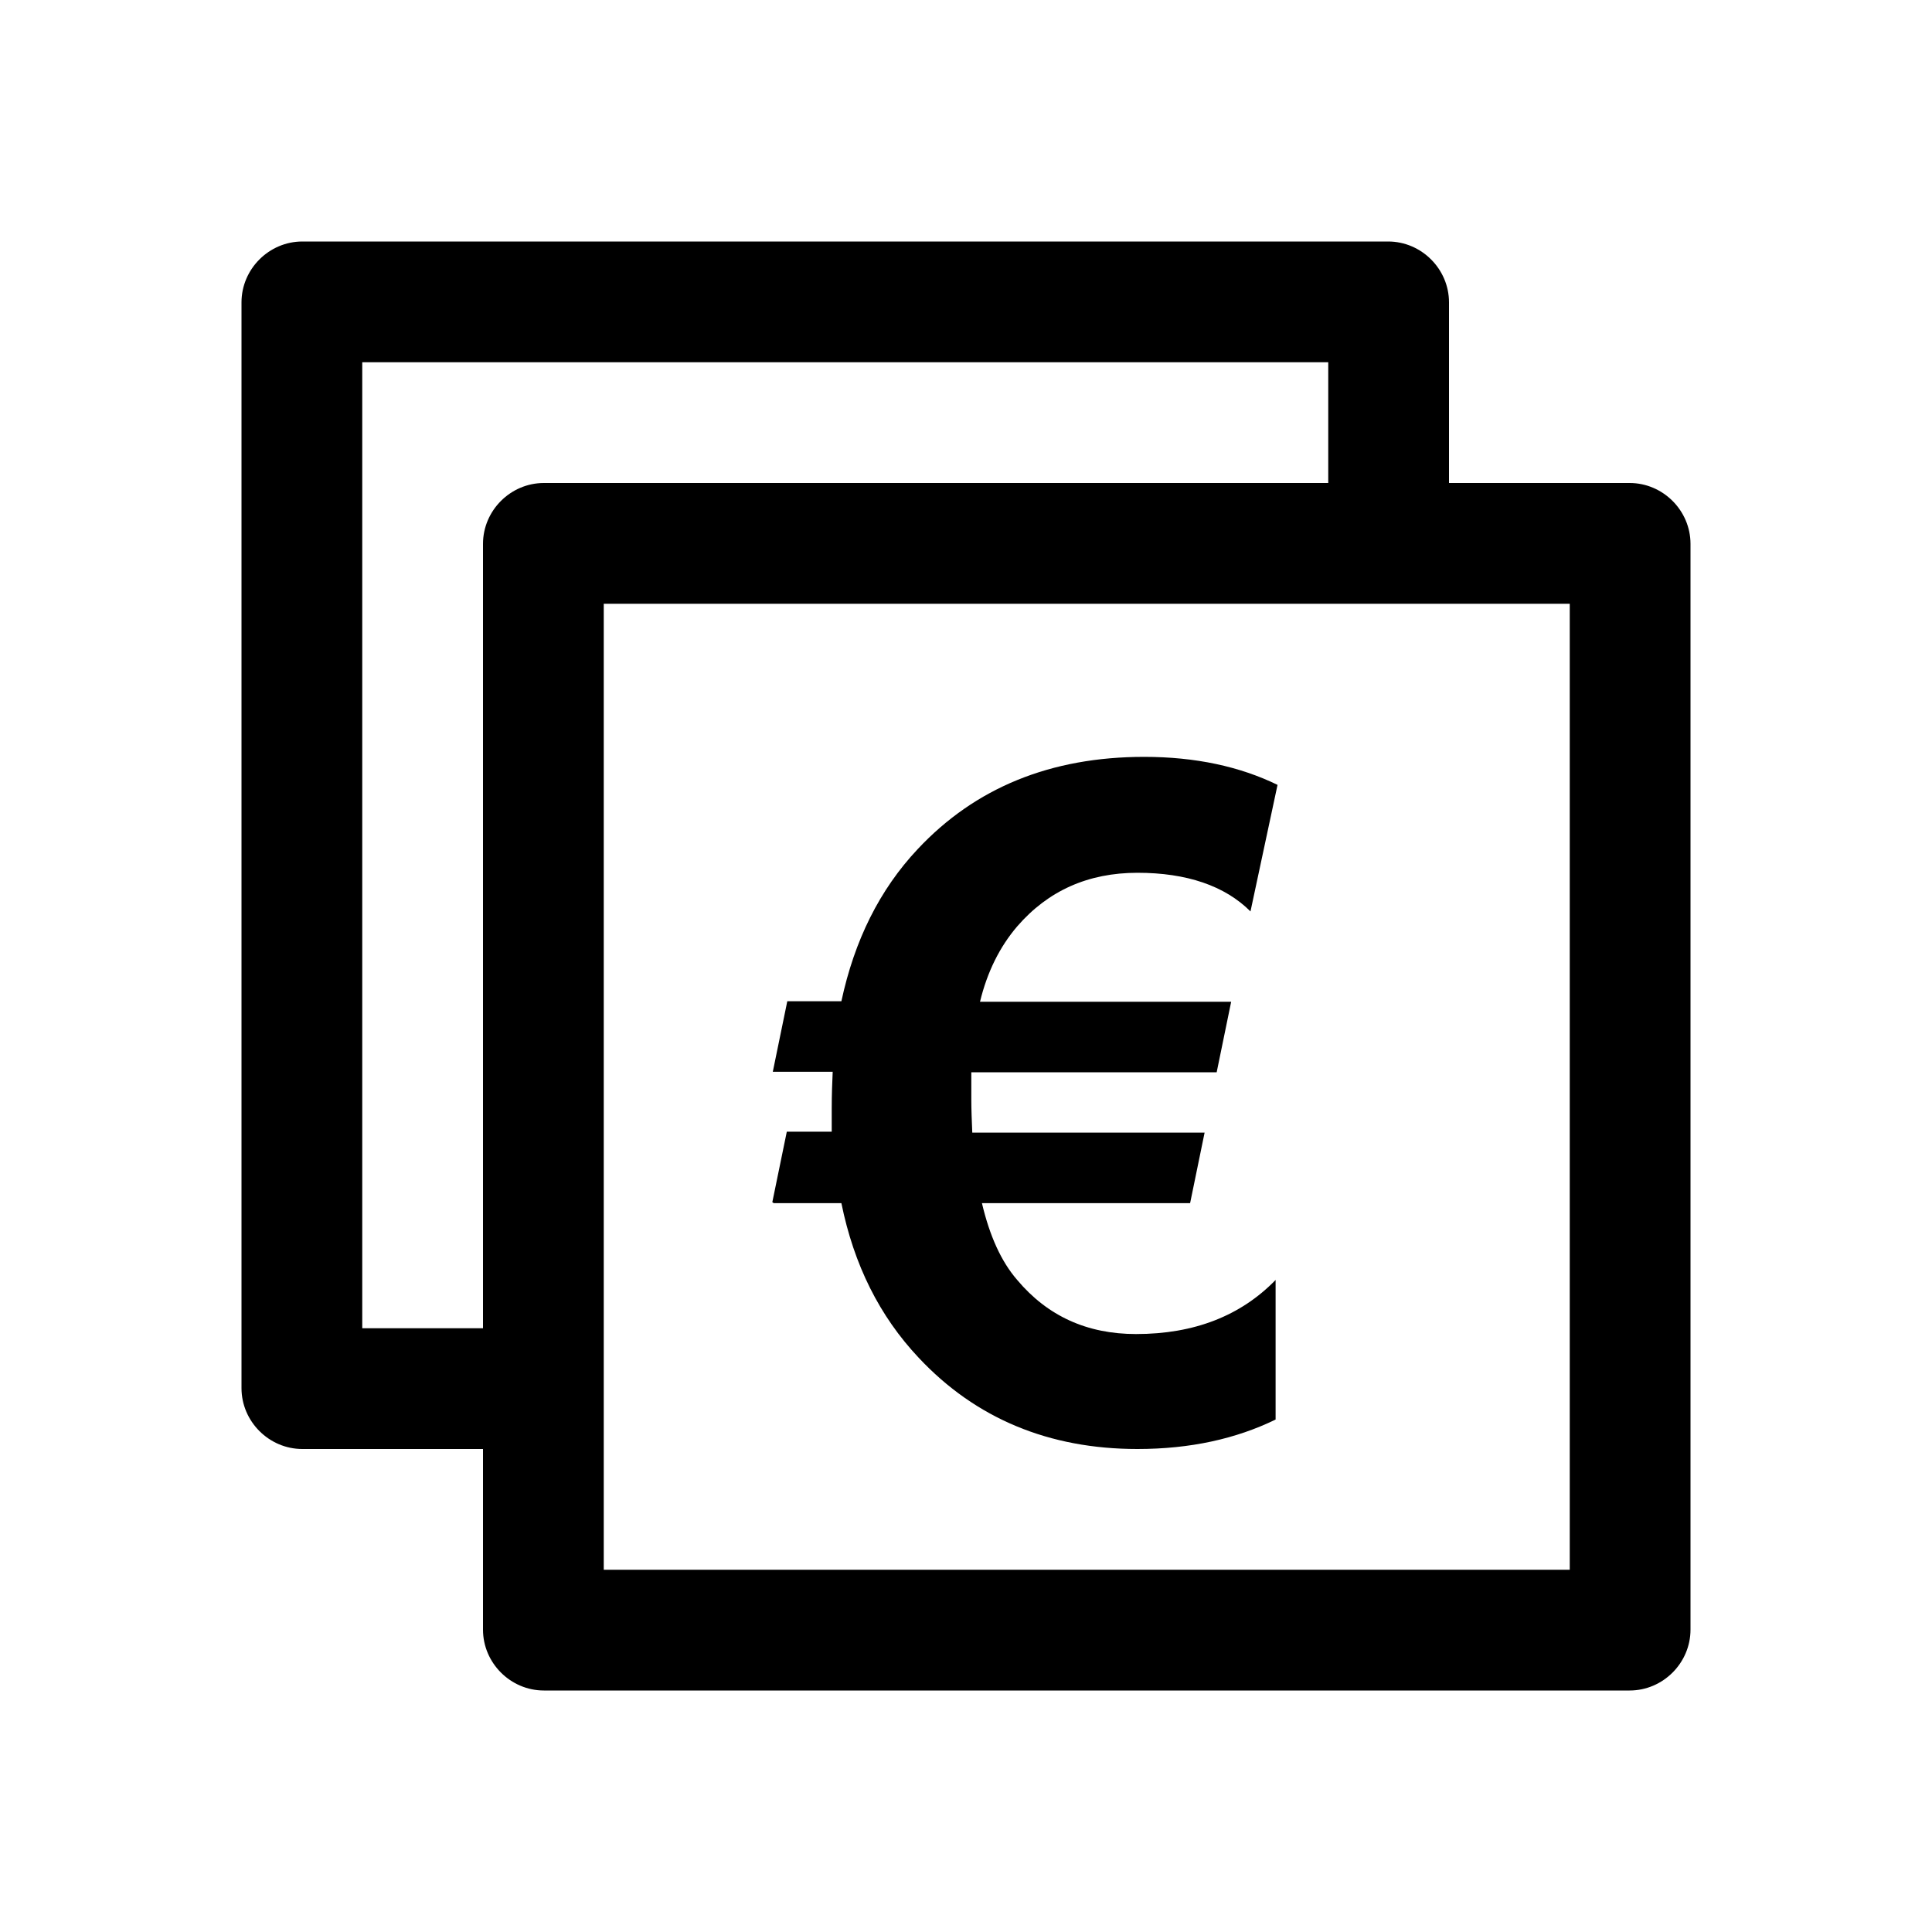
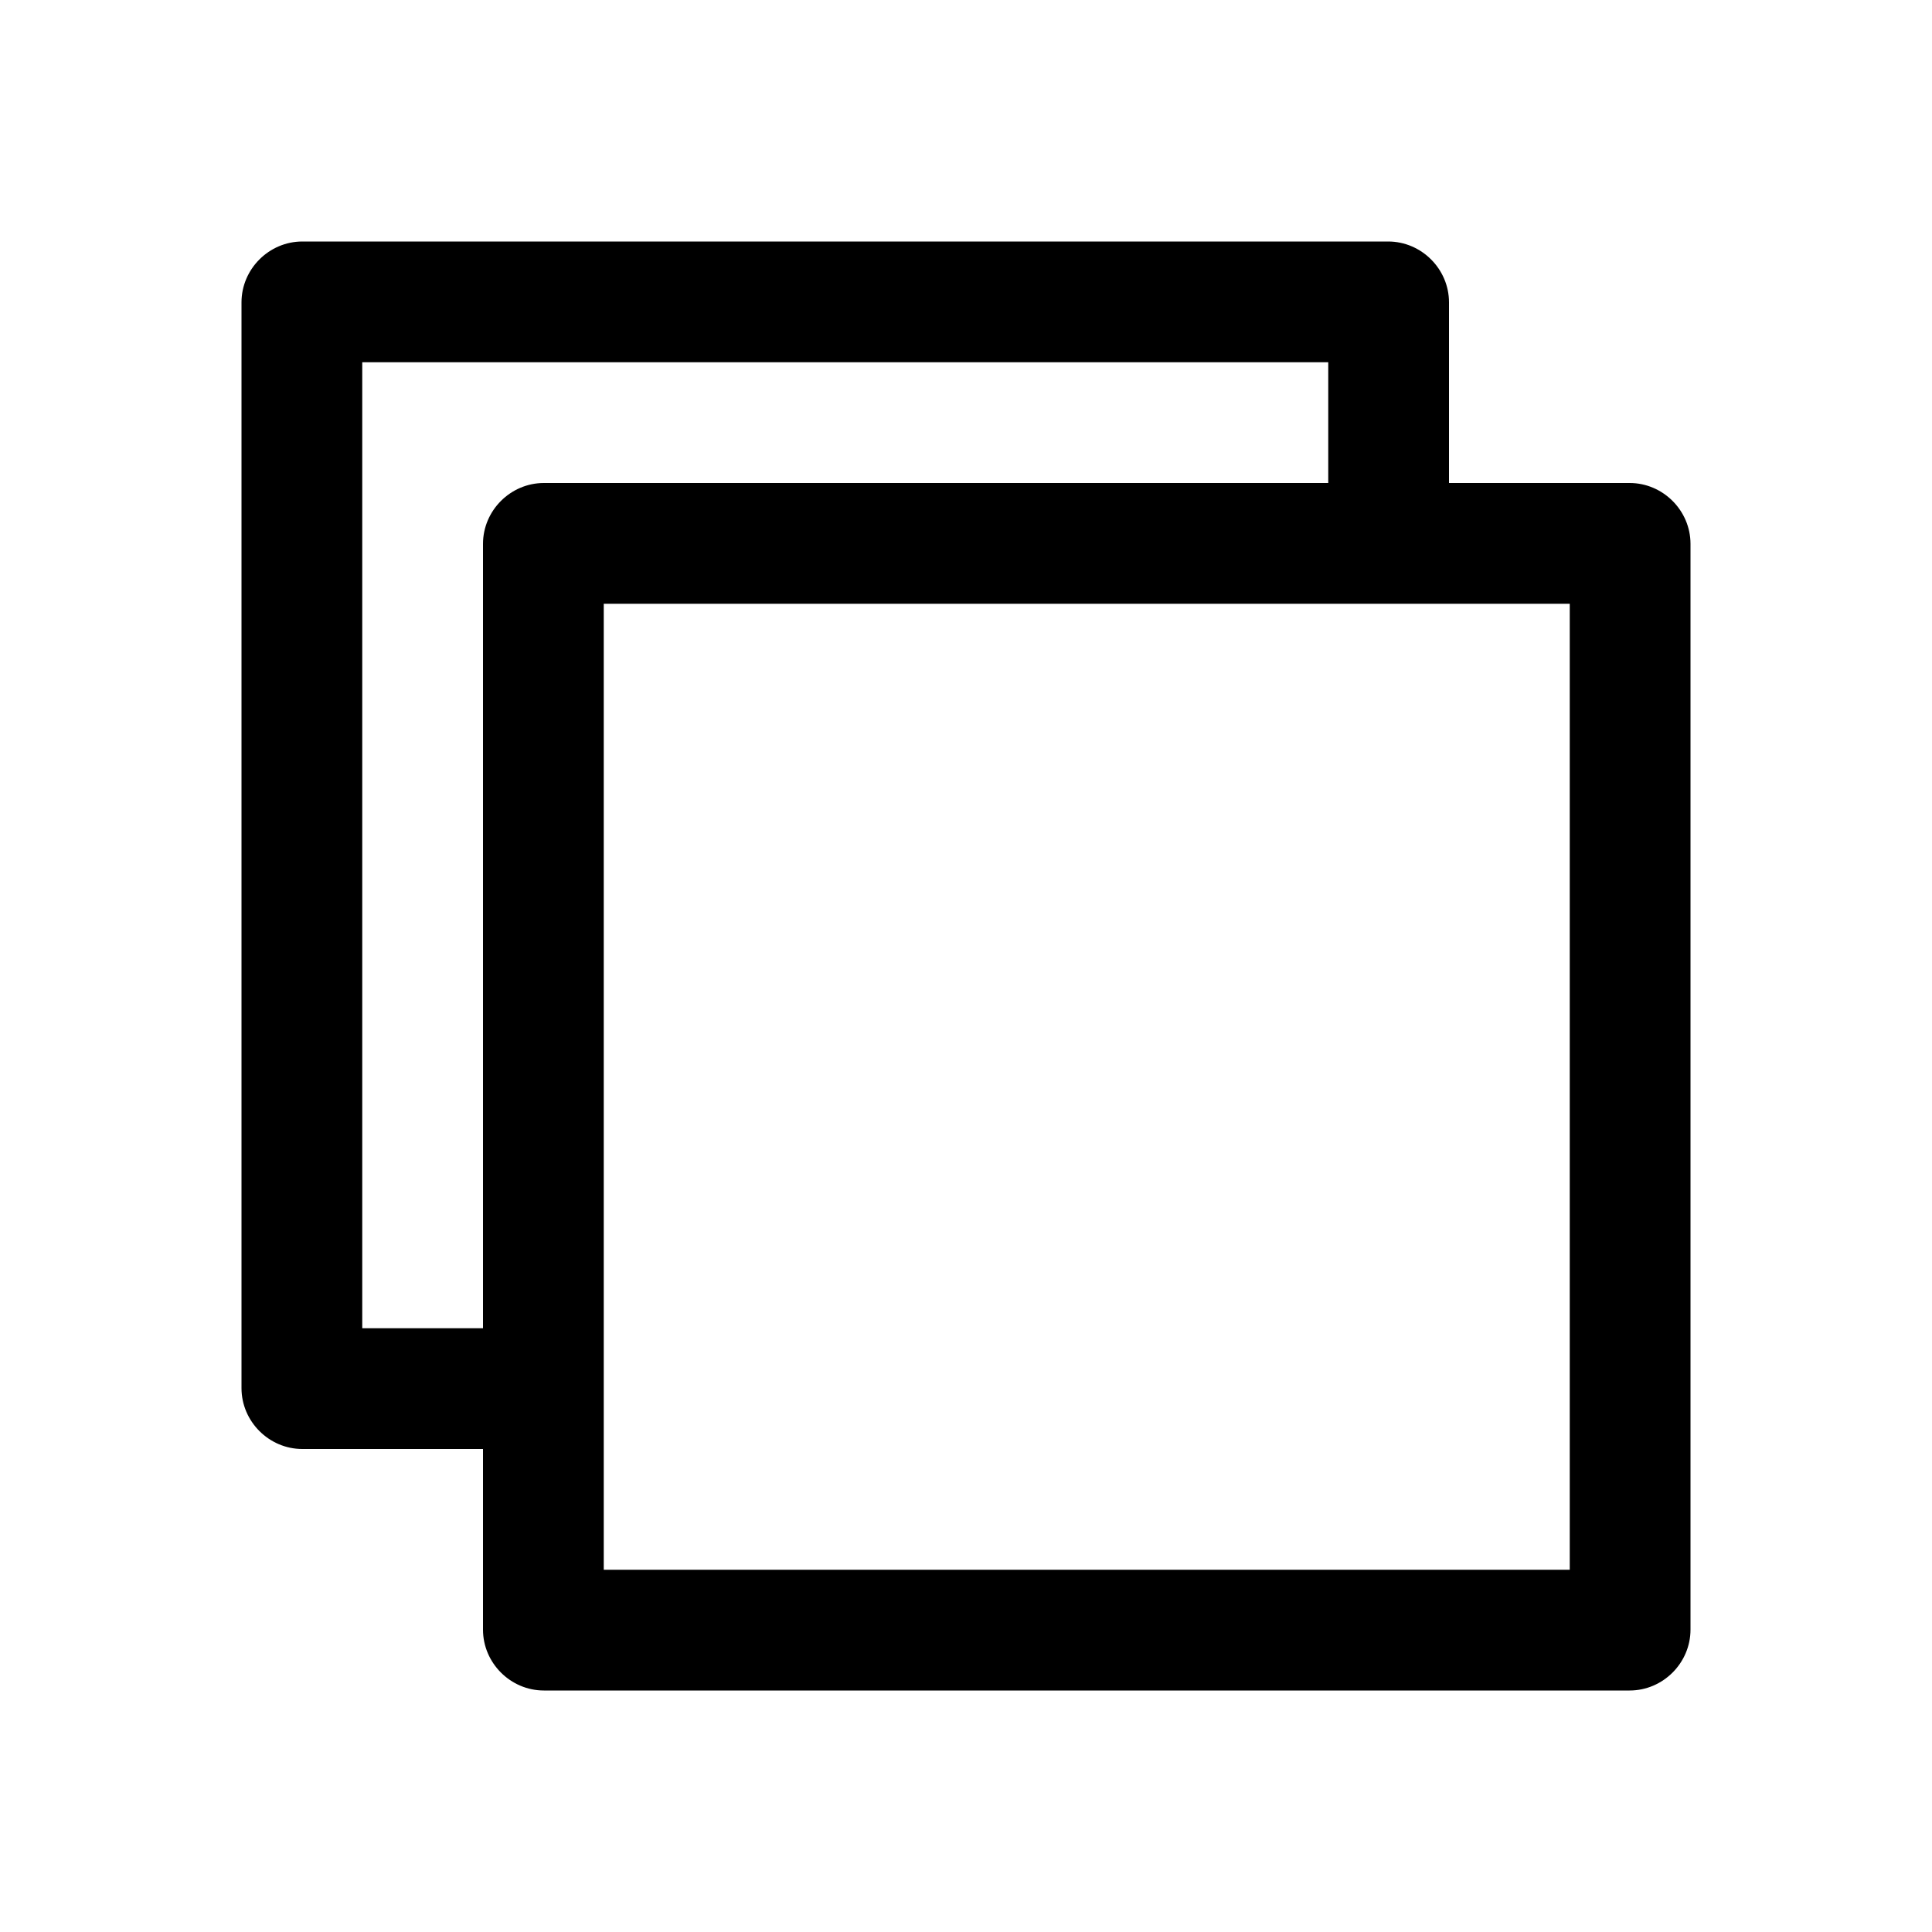
<svg xmlns="http://www.w3.org/2000/svg" id="Ebene_1" data-name="Ebene 1" viewBox="0 0 40 40">
  <defs>
    <style>
      .cls-1 {
        fill: none;
      }
    </style>
  </defs>
-   <rect class="cls-1" width="40" height="40" />
  <g>
    <path d="m33.74,10h-3.74v-3.74c0-.69-.57-1.26-1.26-1.26H6.26c-.69,0-1.26.57-1.26,1.26v22.48c0,.69.57,1.26,1.26,1.26h3.74v3.74c0,.69.57,1.26,1.26,1.26h22.48c.69,0,1.26-.57,1.26-1.26V11.26c0-.69-.57-1.26-1.26-1.26ZM7.5,27.5V7.5h20v2.5H11.26c-.69,0-1.26.57-1.26,1.26v16.24h-2.5Zm25,5H12.5V12.5h20v20Z" class="slider-icon" />
-     <path d="m16.02,24.91h1.4c.26,1.28.79,2.34,1.6,3.2,1.18,1.26,2.7,1.89,4.53,1.89,1.09,0,2.04-.21,2.86-.61v-2.89c-.72.74-1.68,1.12-2.89,1.12-1.01,0-1.83-.37-2.46-1.12-.33-.38-.57-.91-.73-1.59h4.31l.3-1.46h-4.81c-.01-.24-.02-.47-.02-.69s0-.41,0-.56h5.08l.3-1.46h-5.2c.15-.62.41-1.14.77-1.56.64-.74,1.47-1.11,2.49-1.11s1.81.27,2.34.8l.56-2.62c-.78-.38-1.7-.58-2.76-.58-1.94,0-3.5.64-4.69,1.91-.79.84-1.31,1.89-1.58,3.15h-1.12l-.3,1.46h1.24c-.01.22-.02.48-.02.76,0,.17,0,.33,0,.48h-.93l-.3,1.46Z" class="slider-icon" />
  </g>
</svg>